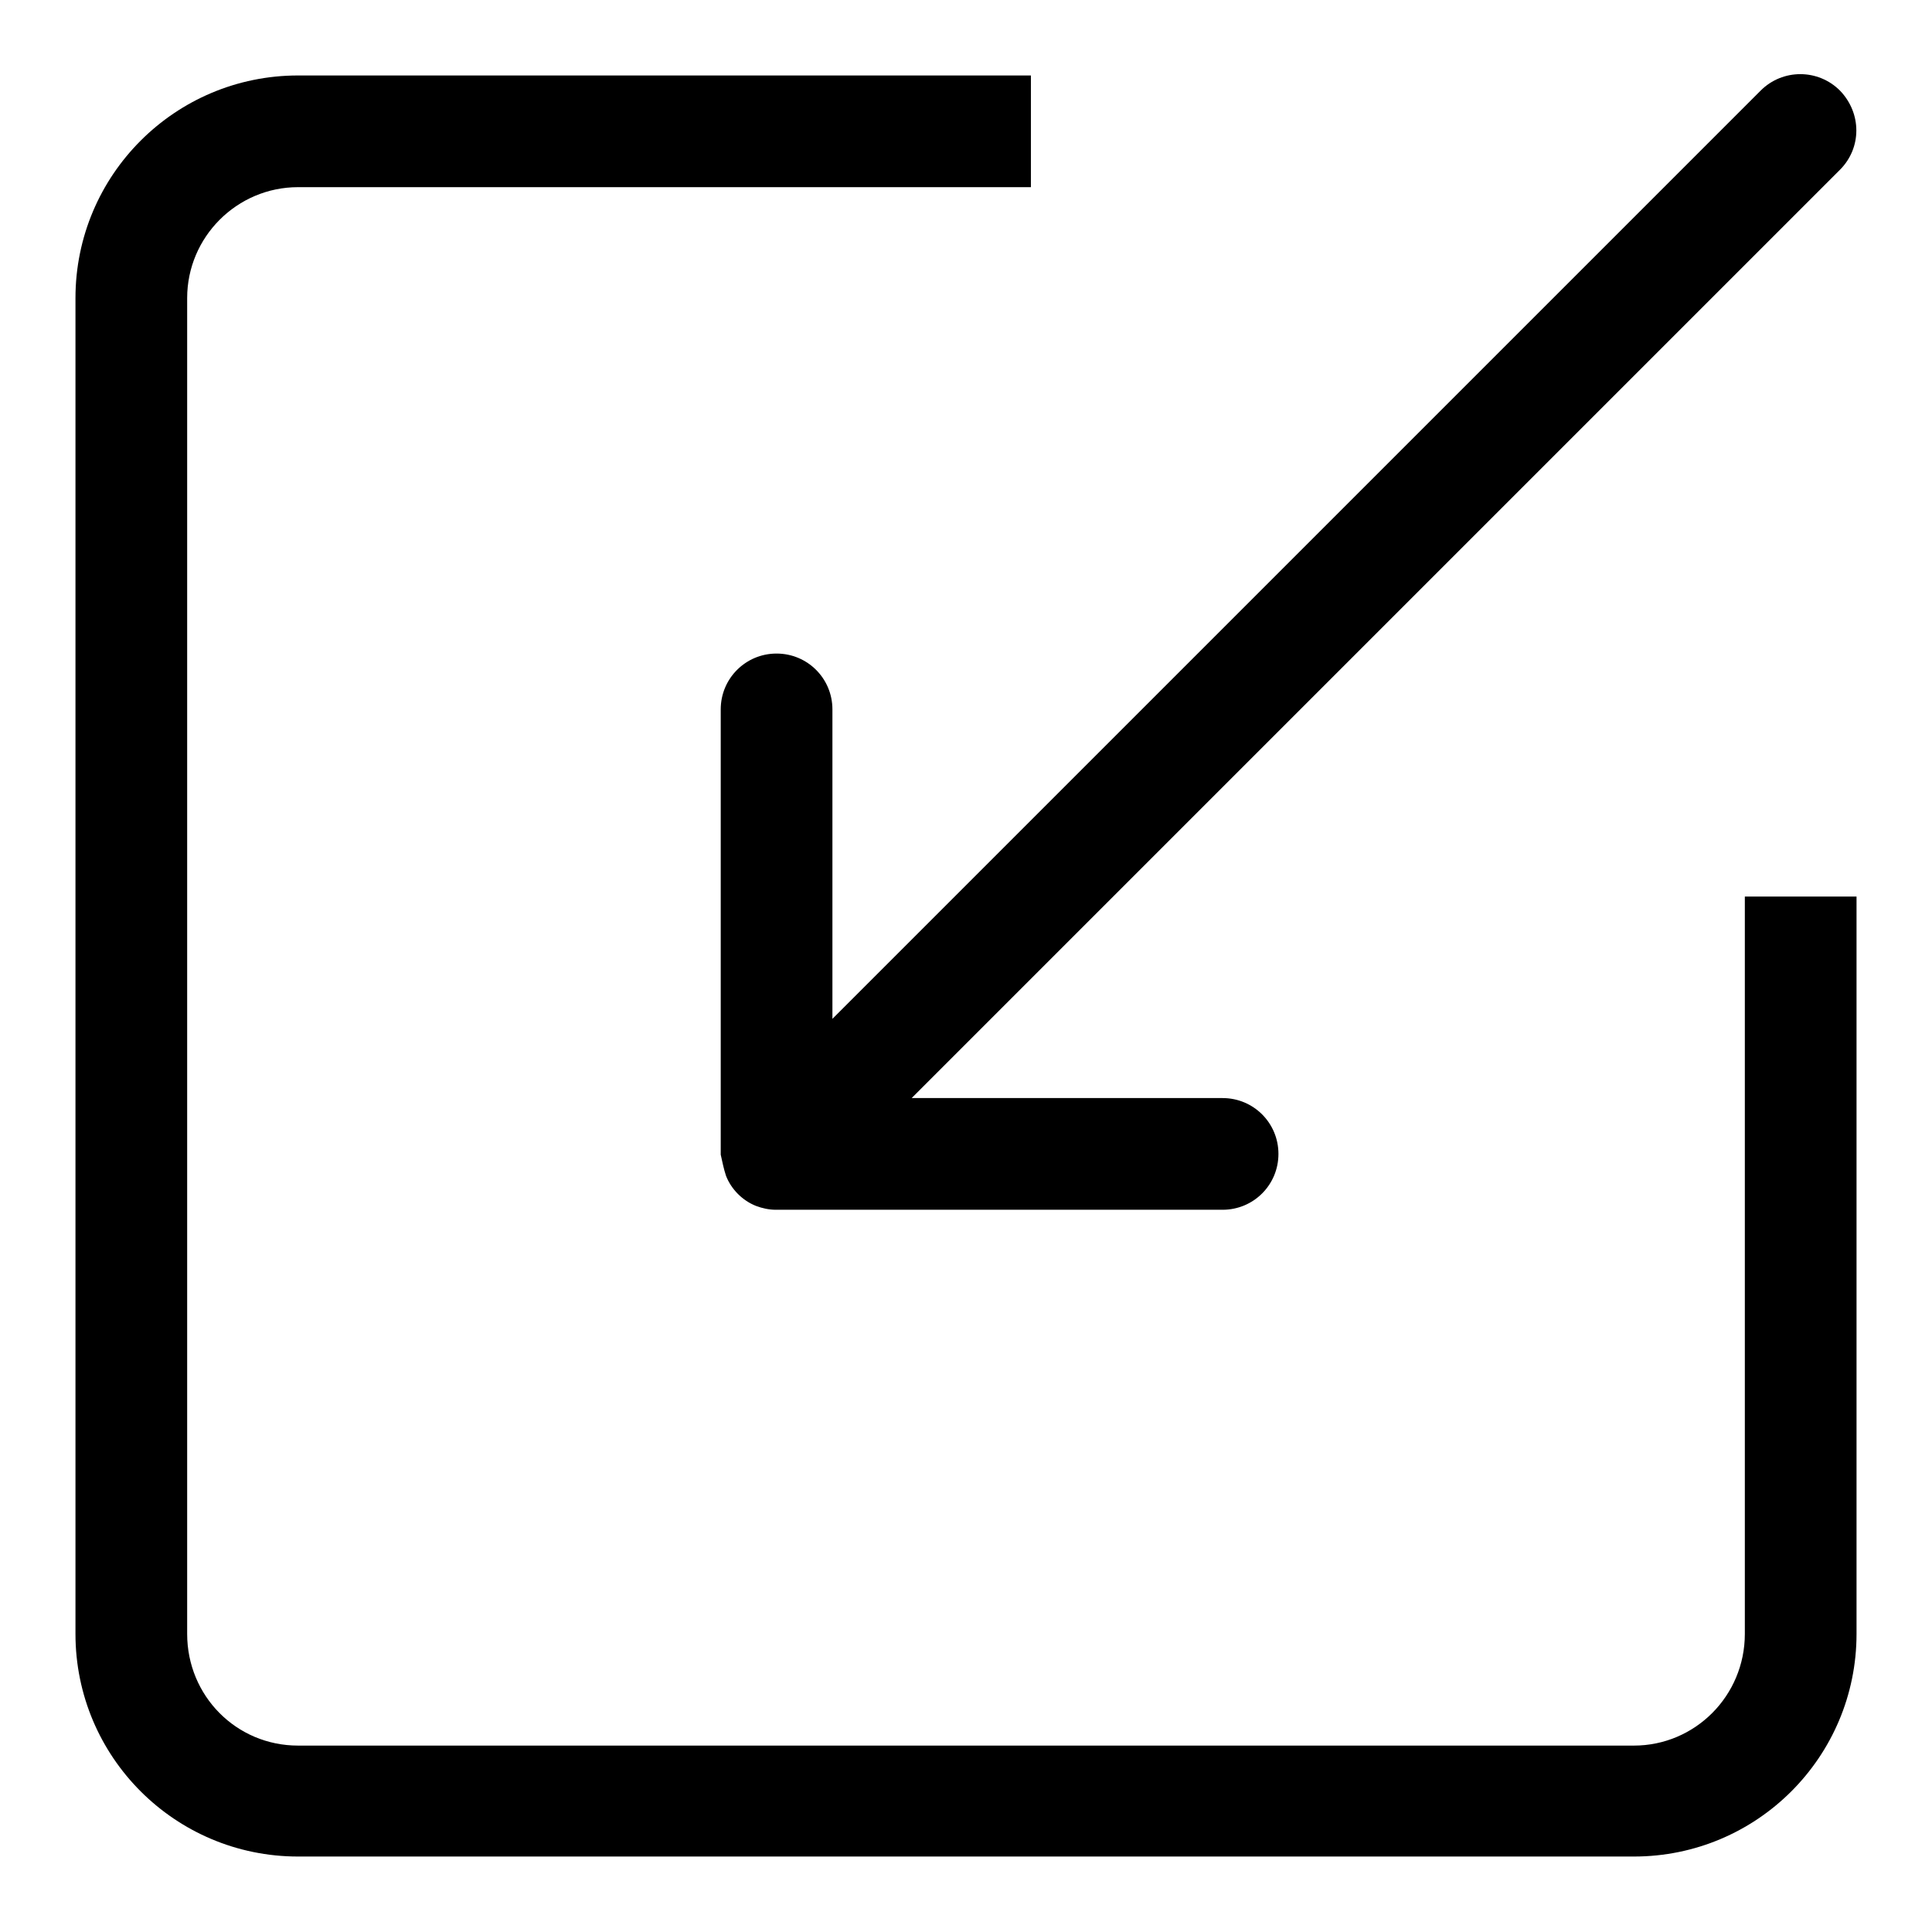
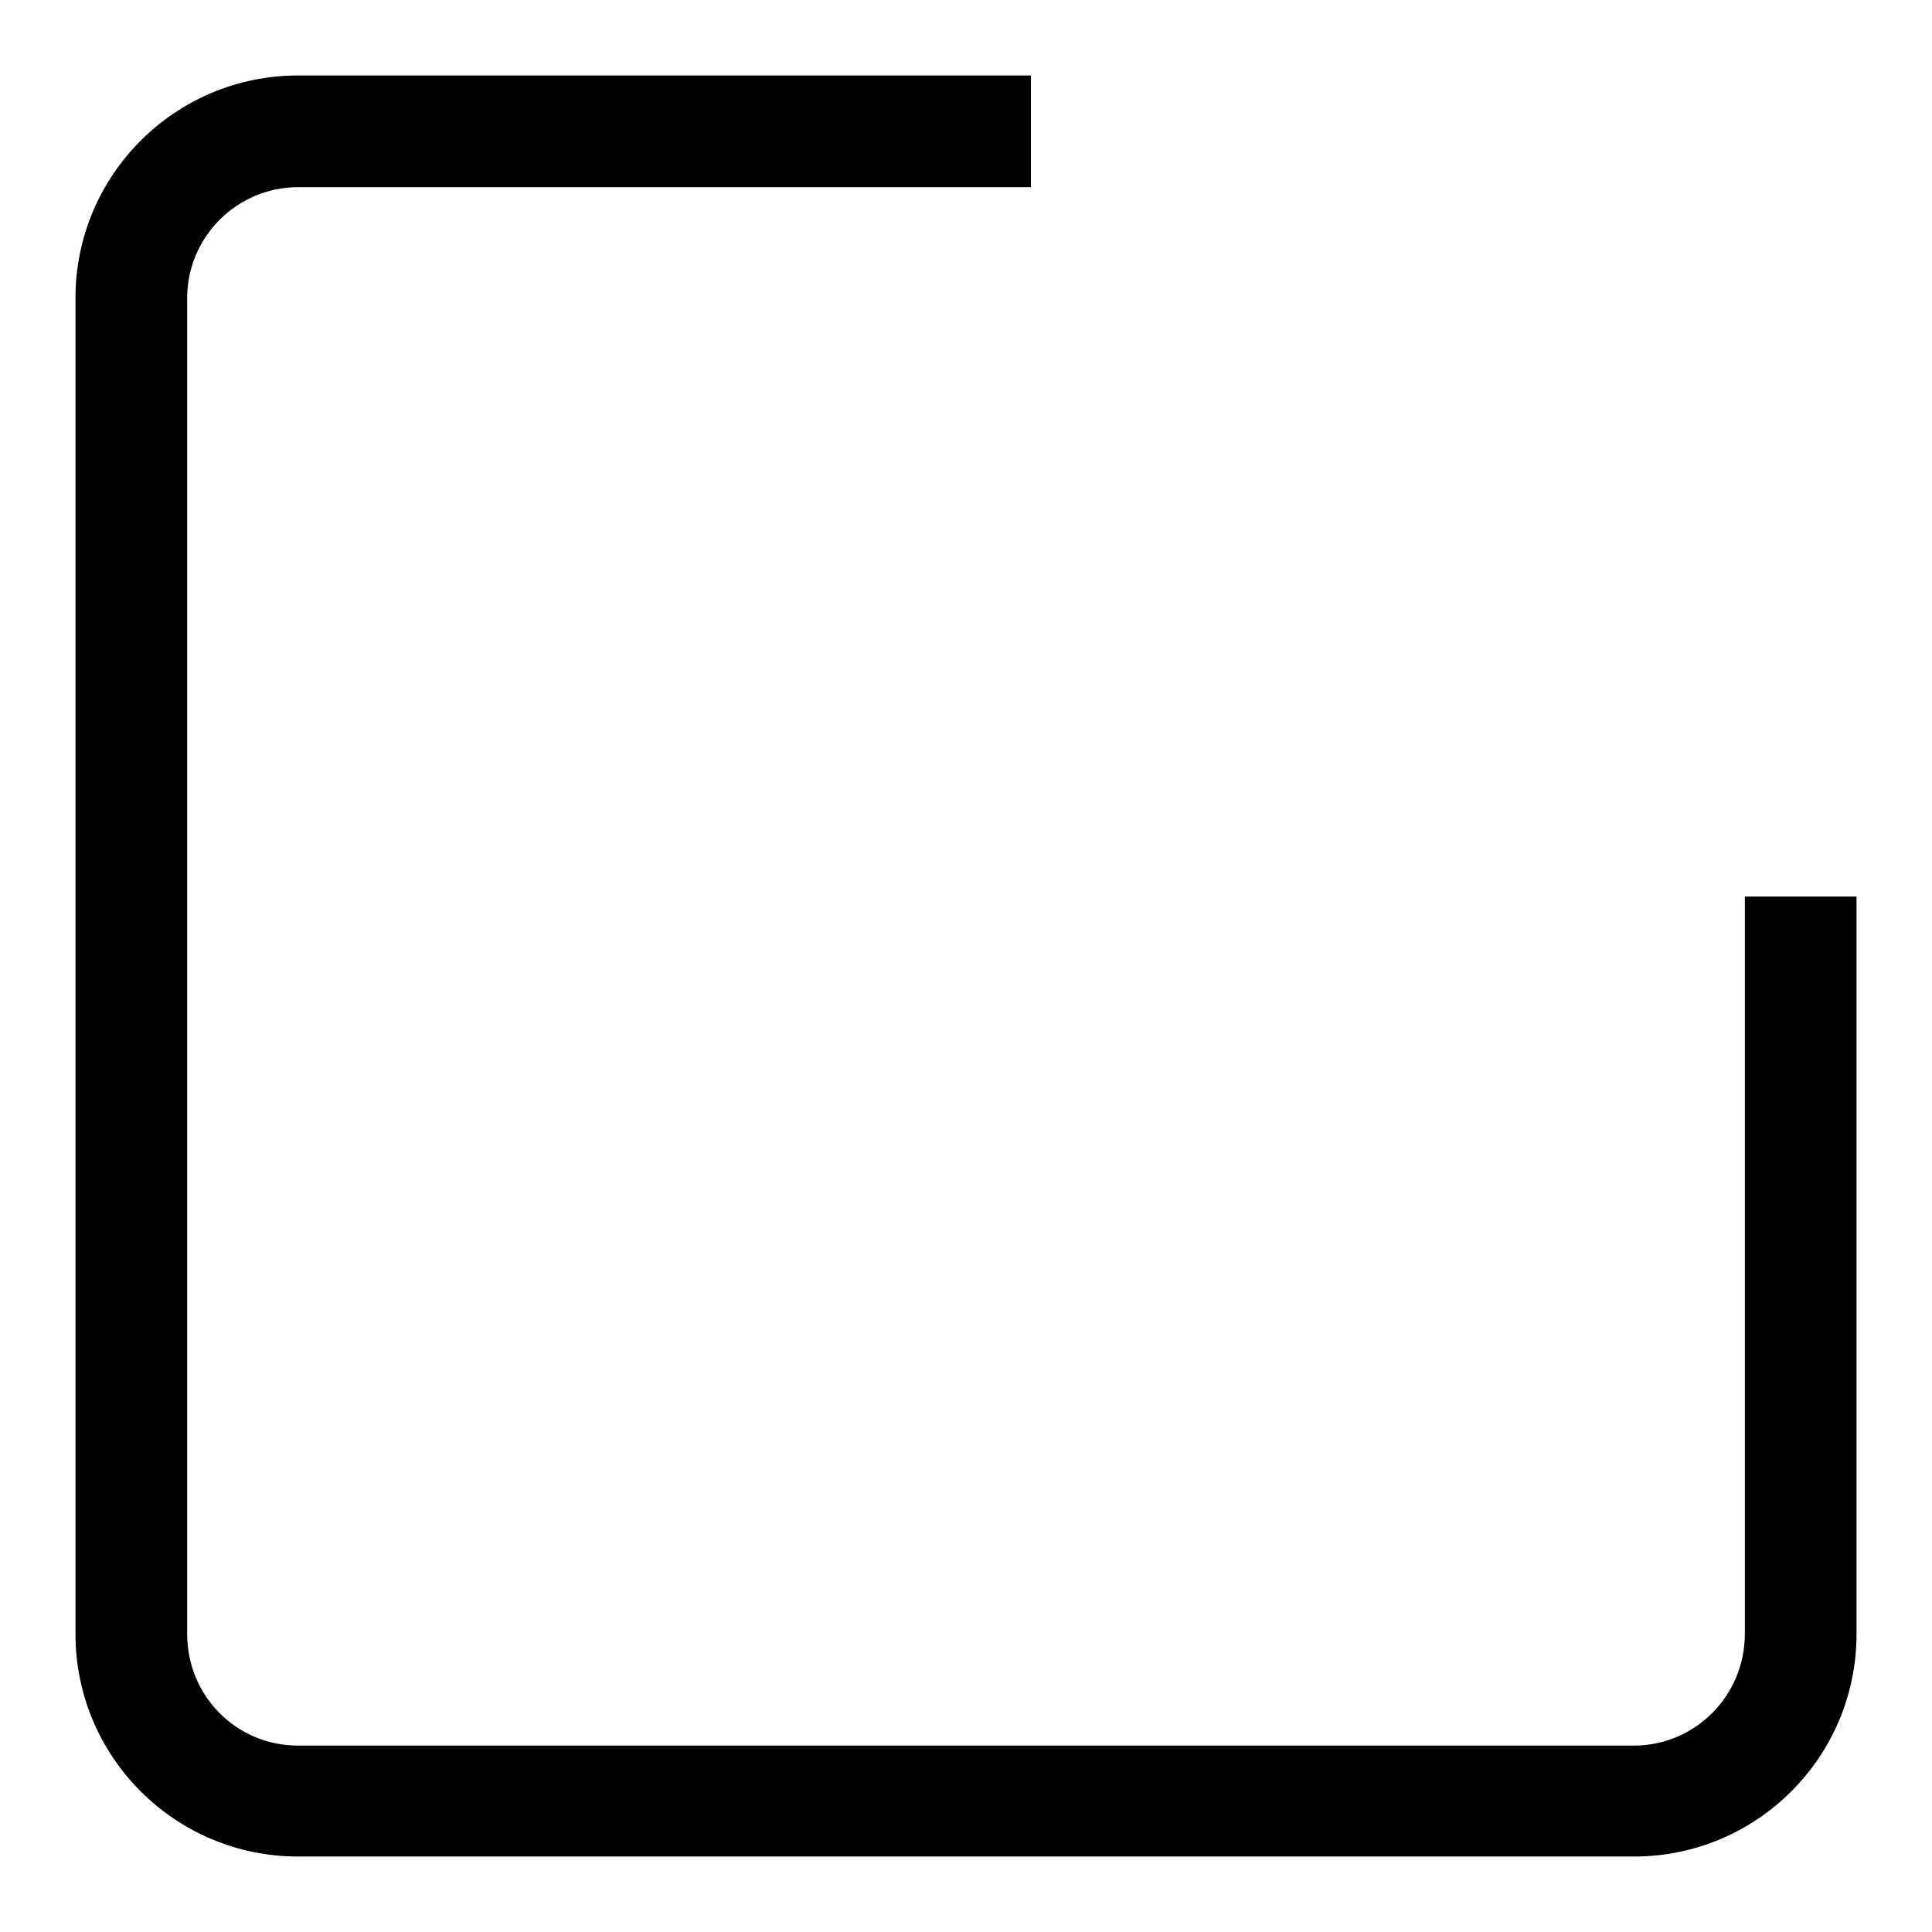
<svg xmlns="http://www.w3.org/2000/svg" version="1.1" x="0px" y="0px" viewBox="0 0 256 256" enable-background="new 0 0 256 256" xml:space="preserve">
  <g>
    <g>
      <path fill="#000000" d="M231.2,118.8v97.7c0,8.2-6.6,14.8-14.7,14.8h-177c-8.2,0-14.7-6.6-14.7-14.8v-177c0-8.1,6.6-14.7,14.7-14.7h97.1V10H39.5C23.2,10,10,23.2,10,39.5v177c0,16.3,13.2,29.5,29.5,29.5h177c16.3,0,29.5-13.2,29.5-29.5v-97.7H231.2z" />
-       <path fill="#000000" d="M96.2,155.8c0.7,1.8,2.2,3.3,4,4c0.8,0.3,1.7,0.5,2.6,0.5c0.1,0,0.1,0,0.2,0h59c4.1,0,7.4-3.3,7.4-7.4c0-4.1-3.3-7.4-7.4-7.4h-41.2l123-123c2.9-2.9,2.9-7.5,0-10.5c-2.9-2.9-7.6-2.9-10.5,0l-123,123V94c0-4.1-3.3-7.4-7.4-7.4s-7.4,3.3-7.4,7.4v59C95.7,153.9,95.9,154.9,96.2,155.8z" />
    </g>
  </g>
</svg>